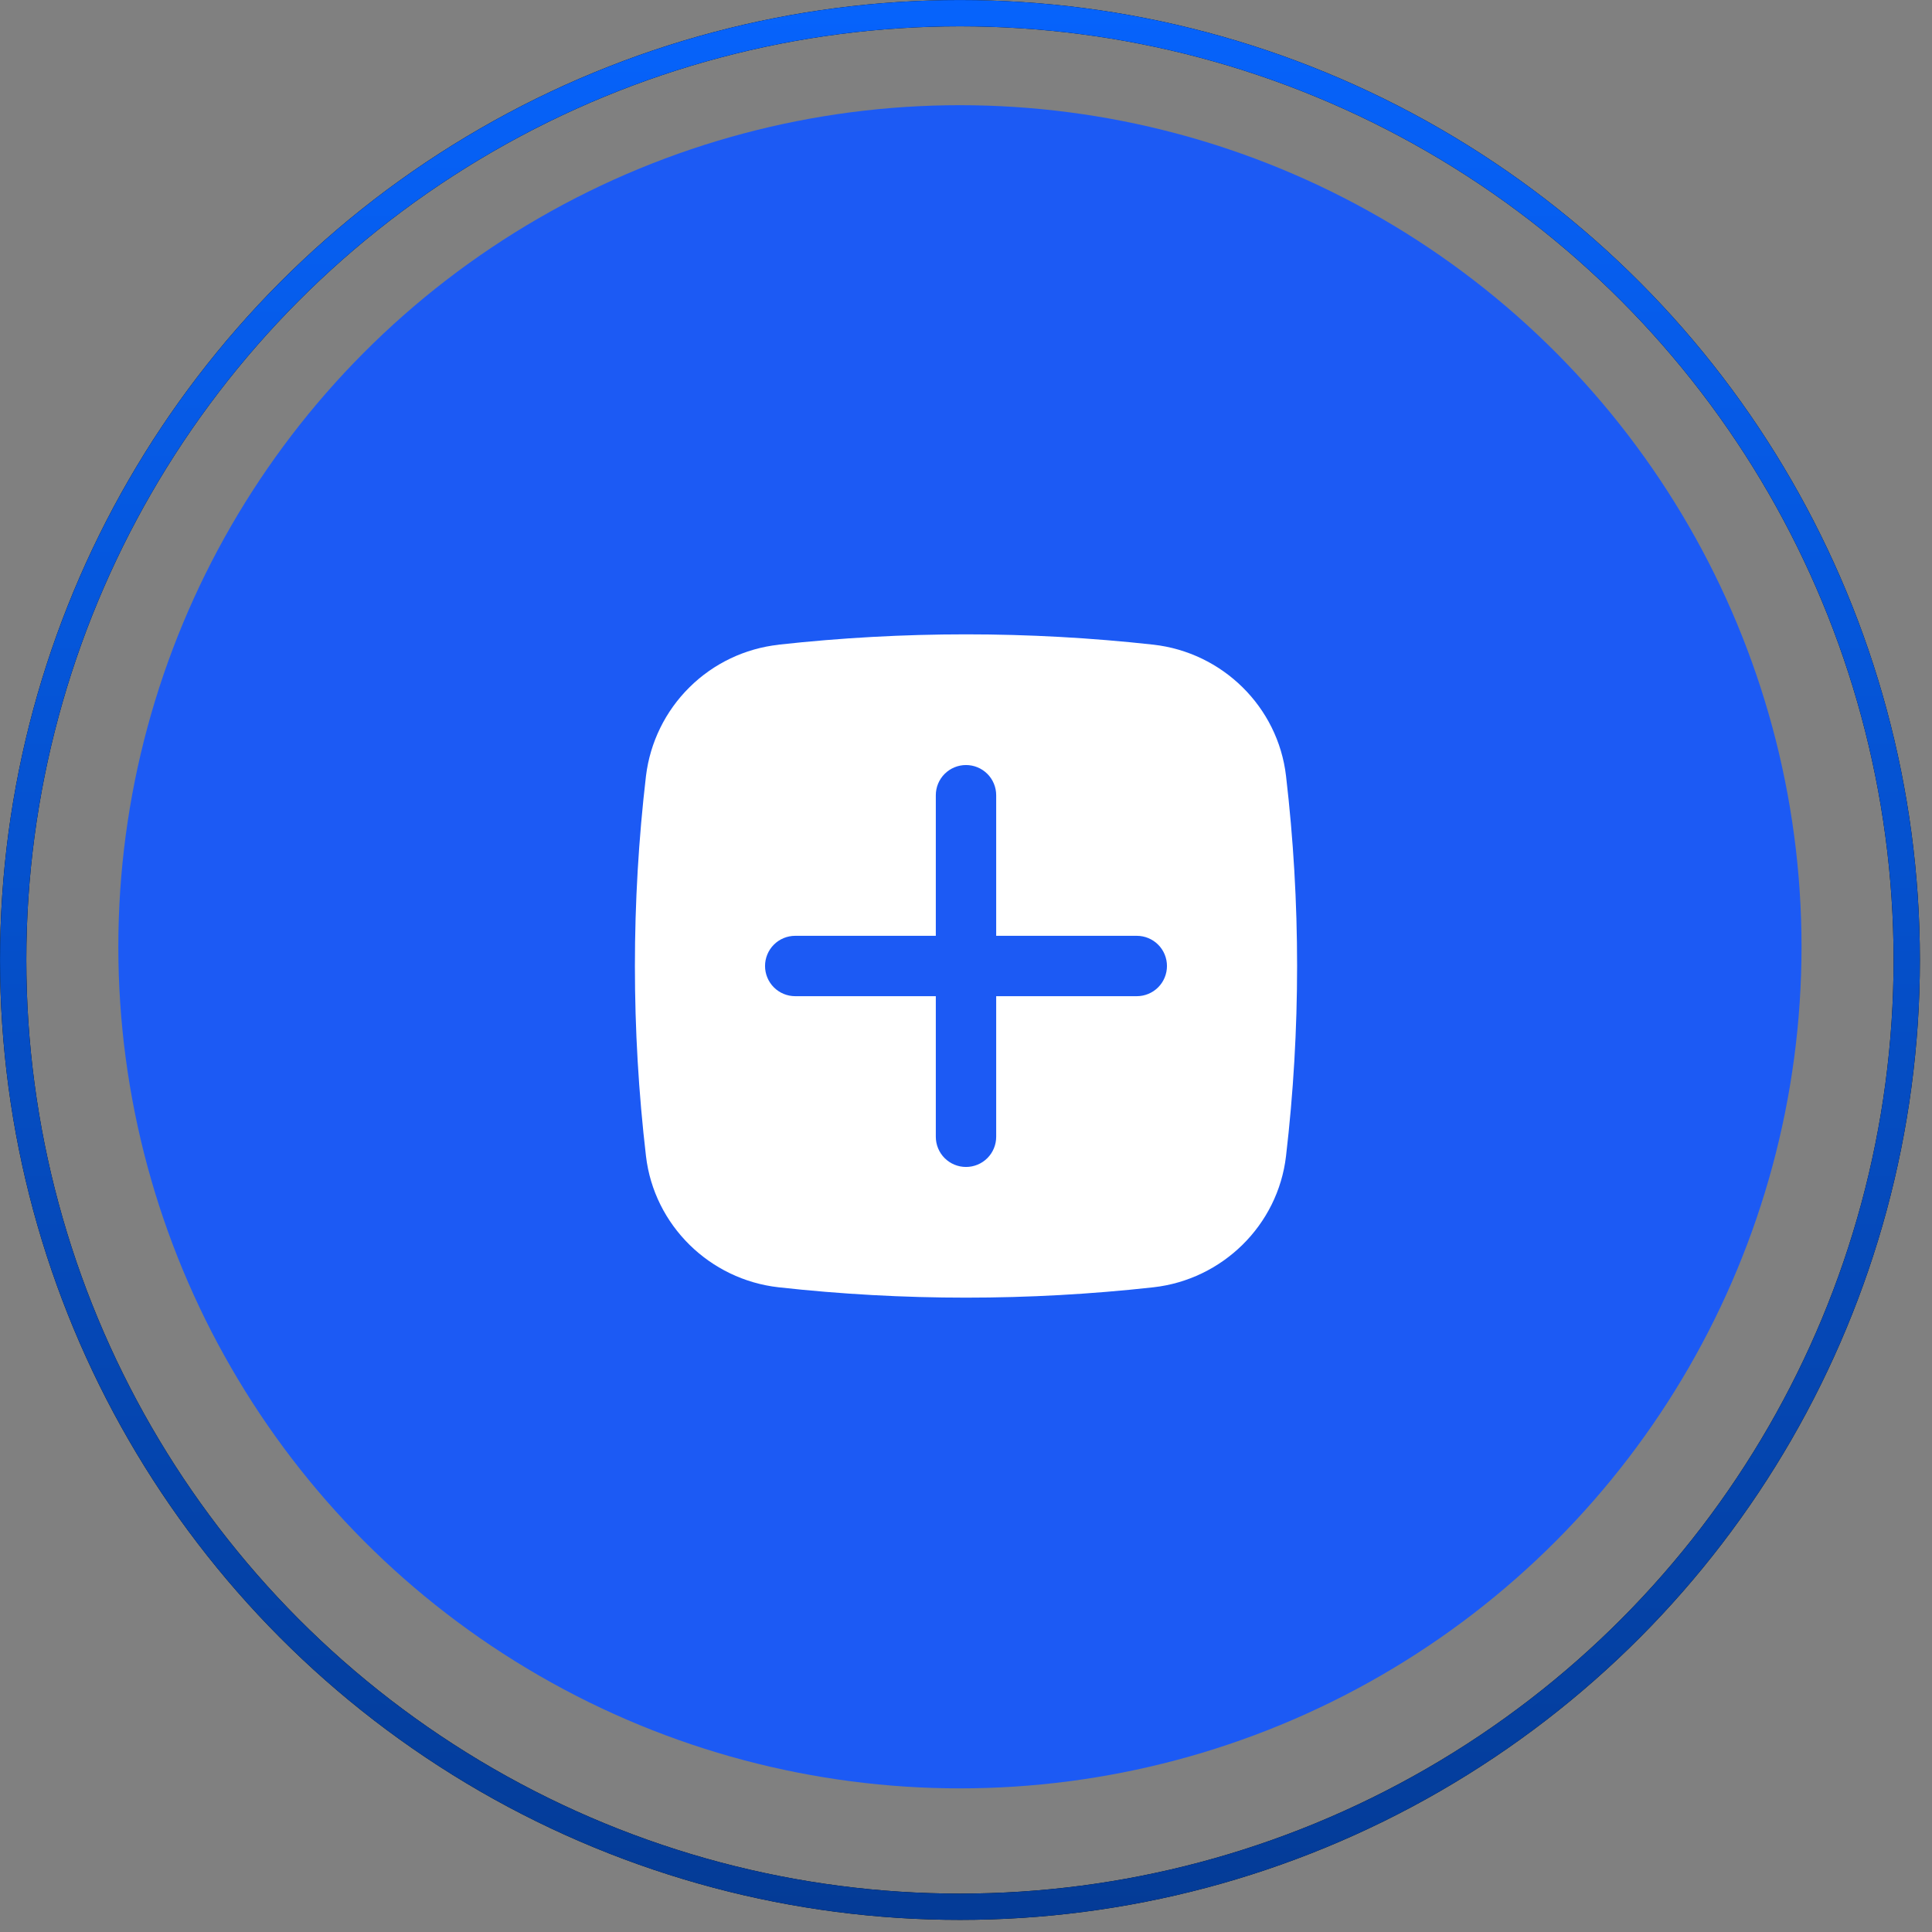
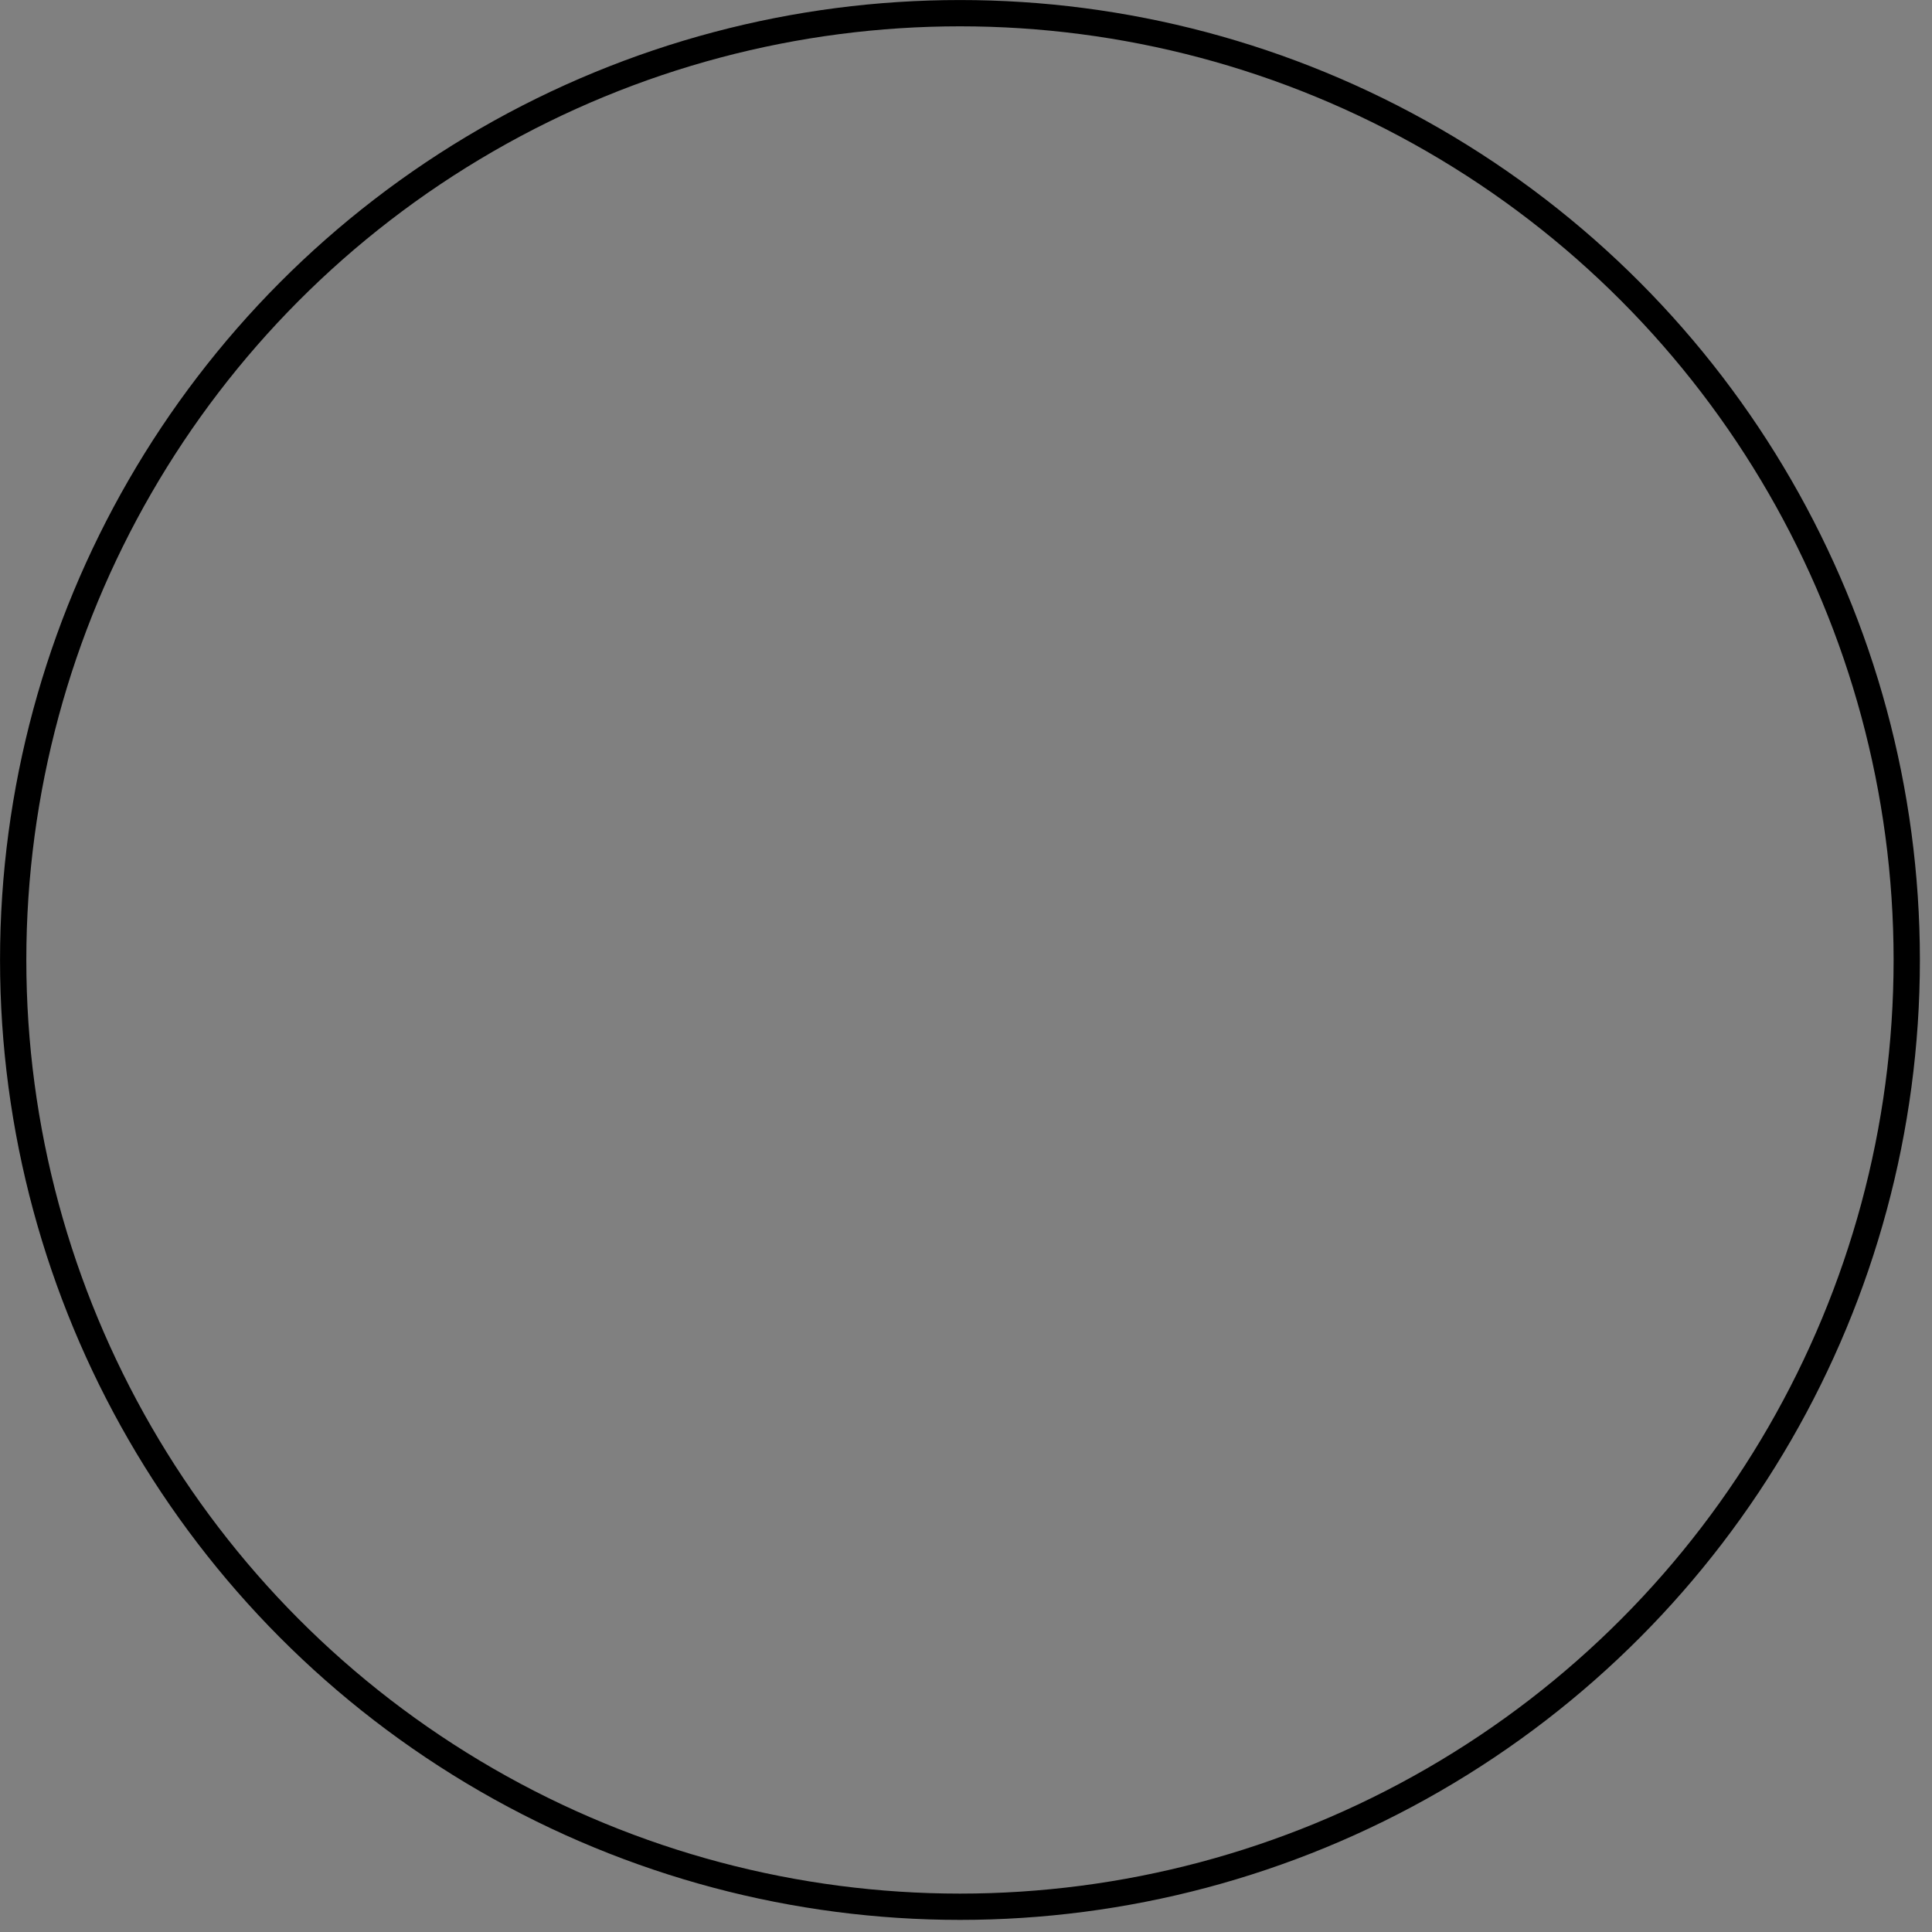
<svg xmlns="http://www.w3.org/2000/svg" width="56" height="56" viewBox="0 0 56 56" fill="none">
  <rect x="0" y="0" width="56" height="56" fill="#808080" stroke="none" />
-   <circle cx="27.824" cy="27.443" r="24.394" fill="#1C5AF4" />
  <g clip-path="url(#clip0_2049_42158)">
    <path fill-rule="evenodd" clip-rule="evenodd" d="M22.569 18.686C26.179 18.287 29.822 18.287 33.431 18.686C35.429 18.91 37.042 20.484 37.276 22.49C37.704 26.151 37.704 29.849 37.276 33.51C37.042 35.516 35.429 37.09 33.431 37.313C29.822 37.713 26.179 37.713 22.569 37.313C20.571 37.09 18.959 35.516 18.724 33.51C18.296 29.849 18.296 26.152 18.724 22.491C18.843 21.517 19.287 20.611 19.985 19.921C20.682 19.23 21.593 18.796 22.568 18.688M28 22.175C28.232 22.175 28.455 22.267 28.619 22.431C28.783 22.595 28.875 22.818 28.875 23.05V27.125H32.95C33.182 27.125 33.405 27.217 33.569 27.381C33.733 27.545 33.825 27.768 33.825 28C33.825 28.232 33.733 28.455 33.569 28.619C33.405 28.783 33.182 28.875 32.95 28.875H28.875V32.95C28.875 33.182 28.783 33.405 28.619 33.569C28.455 33.733 28.232 33.825 28 33.825C27.768 33.825 27.546 33.733 27.381 33.569C27.217 33.405 27.125 33.182 27.125 32.95V28.875H23.05C22.818 28.875 22.595 28.783 22.431 28.619C22.267 28.455 22.175 28.232 22.175 28C22.175 27.768 22.267 27.545 22.431 27.381C22.595 27.217 22.818 27.125 23.05 27.125H27.125V23.05C27.125 22.818 27.217 22.595 27.381 22.431C27.546 22.267 27.768 22.175 28 22.175Z" fill="white" />
  </g>
  <circle cx="27.825" cy="27.825" r="27.443" stroke="black" stroke-width="0.762" />
-   <circle cx="27.825" cy="27.825" r="27.443" stroke="url(#paint0_linear_2049_42158)" stroke-width="0.762" />
  <defs>
    <linearGradient id="paint0_linear_2049_42158" x1="27.825" y1="0" x2="27.825" y2="55.649" gradientUnits="userSpaceOnUse">
      <stop stop-color="#0663FC" />
      <stop offset="1" stop-color="#043B96" />
    </linearGradient>
    <clipPath id="clip0_2049_42158">
-       <rect width="24" height="24" fill="white" transform="translate(16 16)" />
-     </clipPath>
+       </clipPath>
  </defs>
</svg>